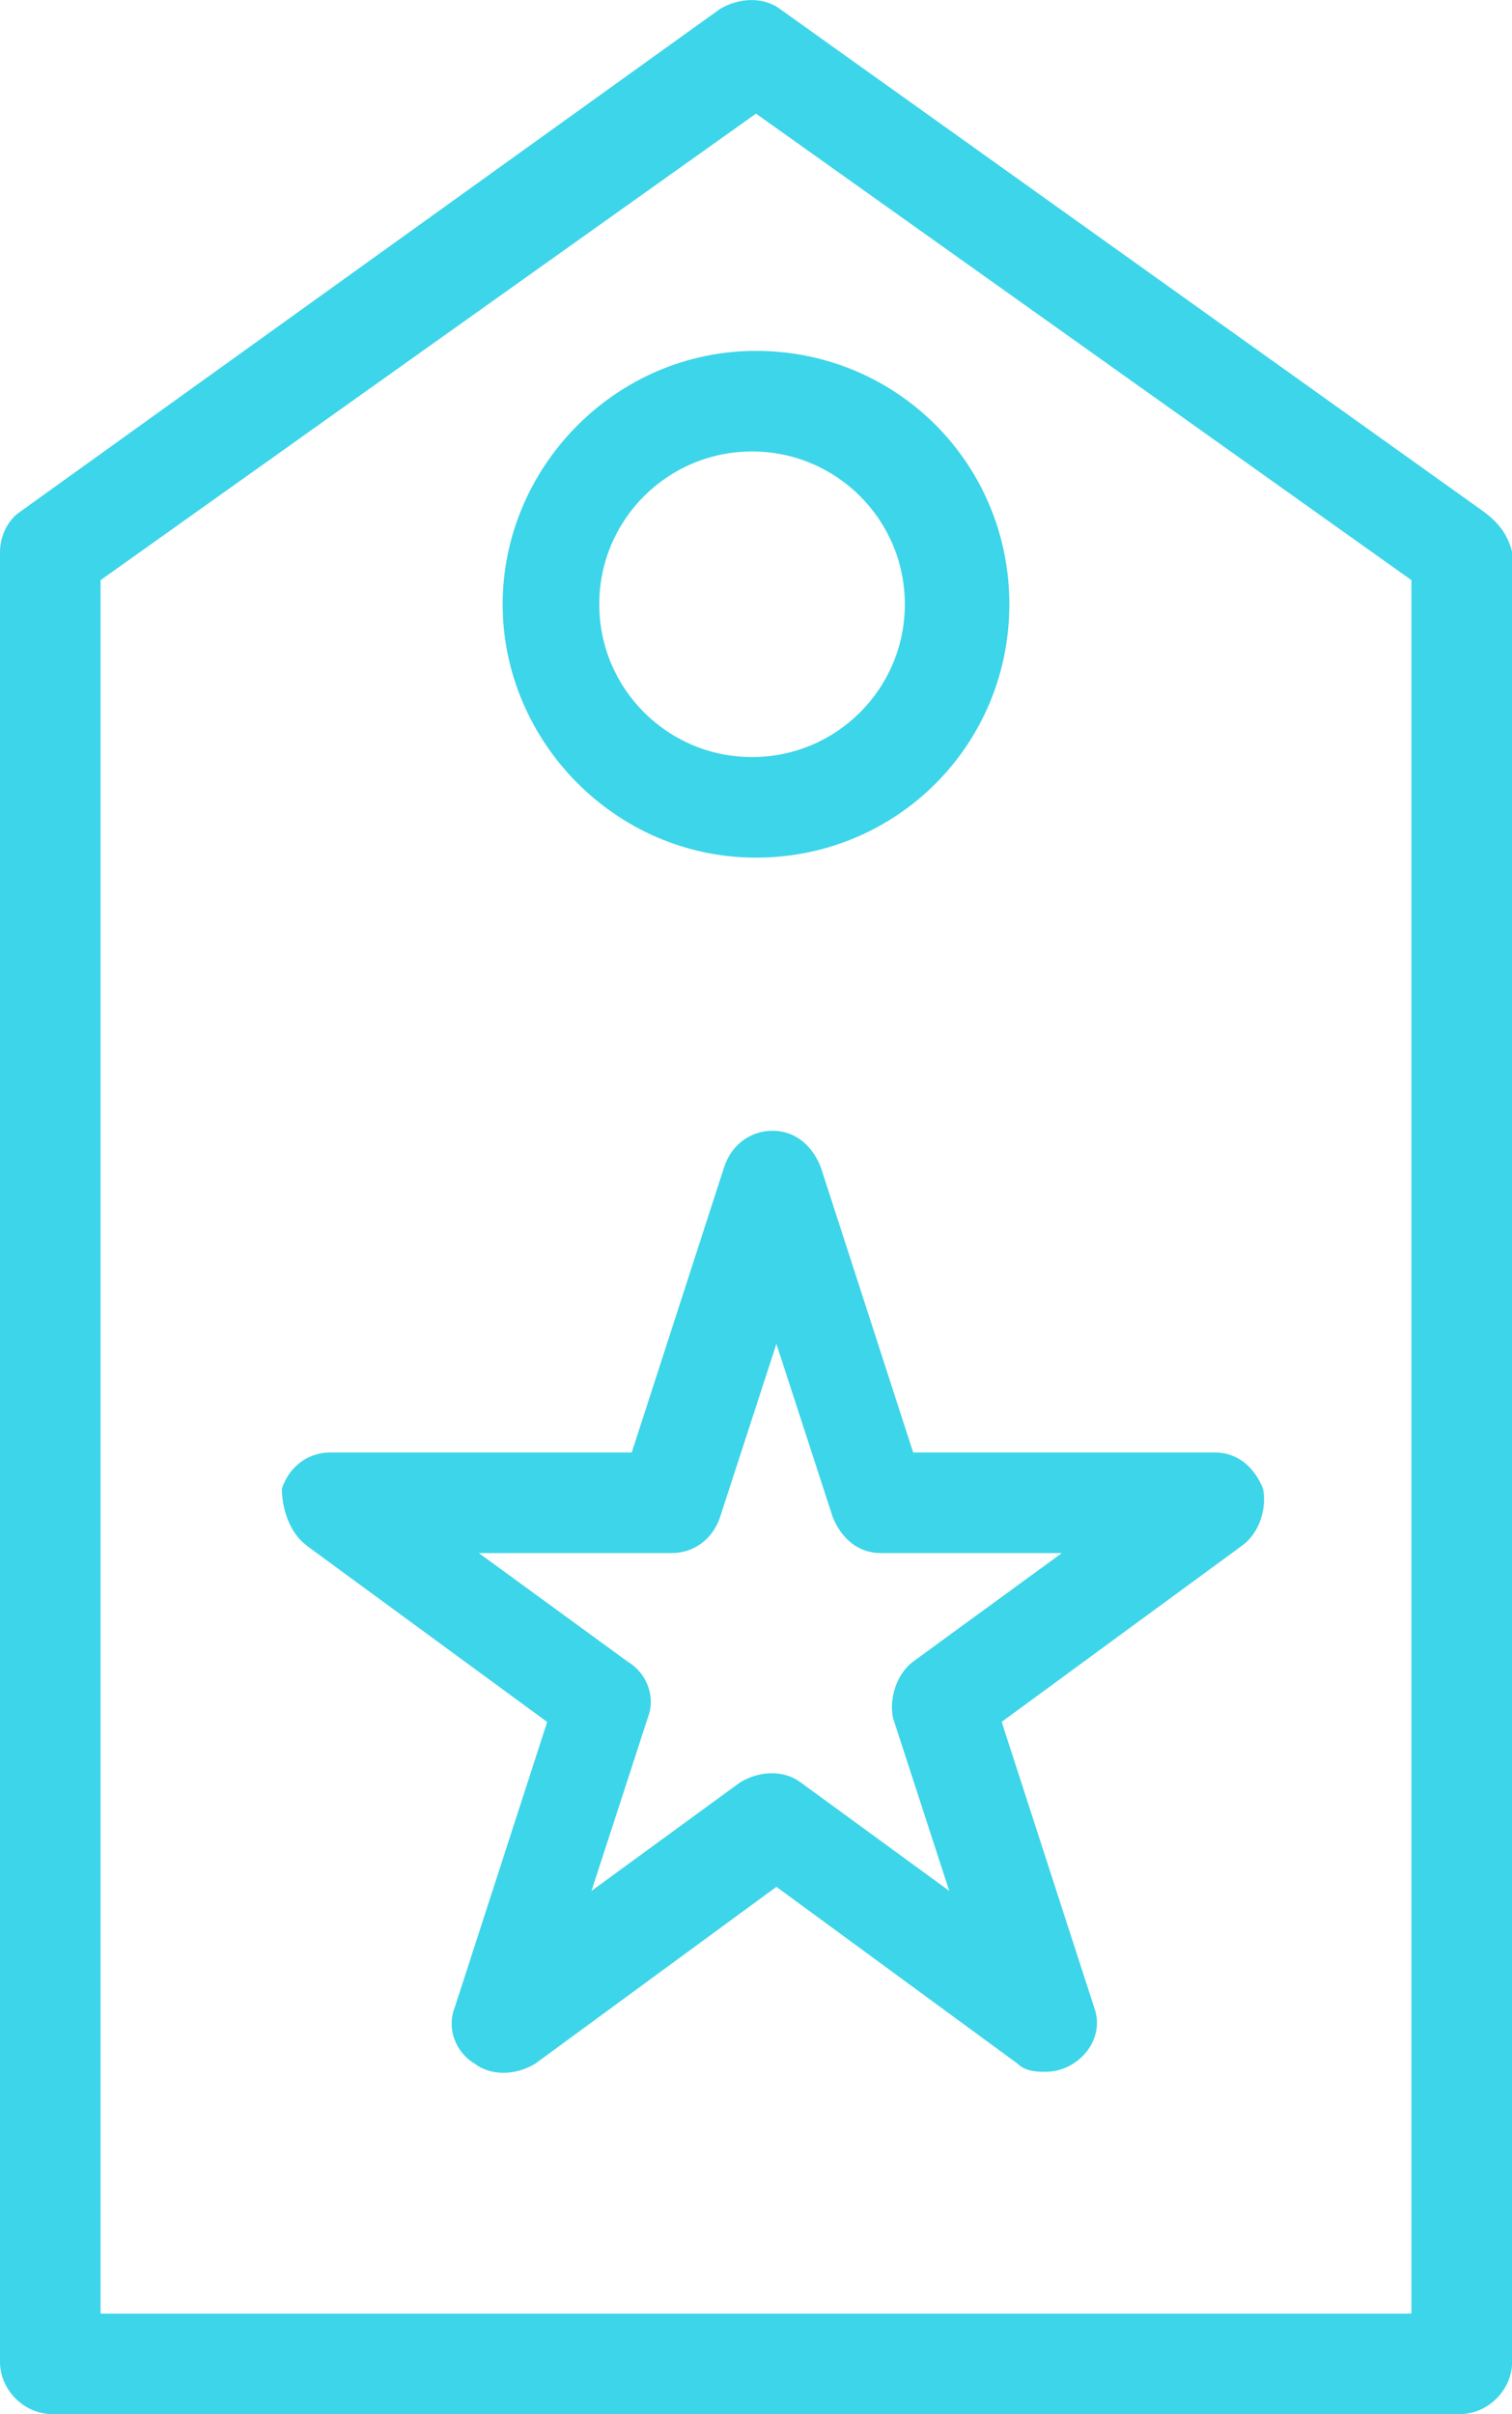
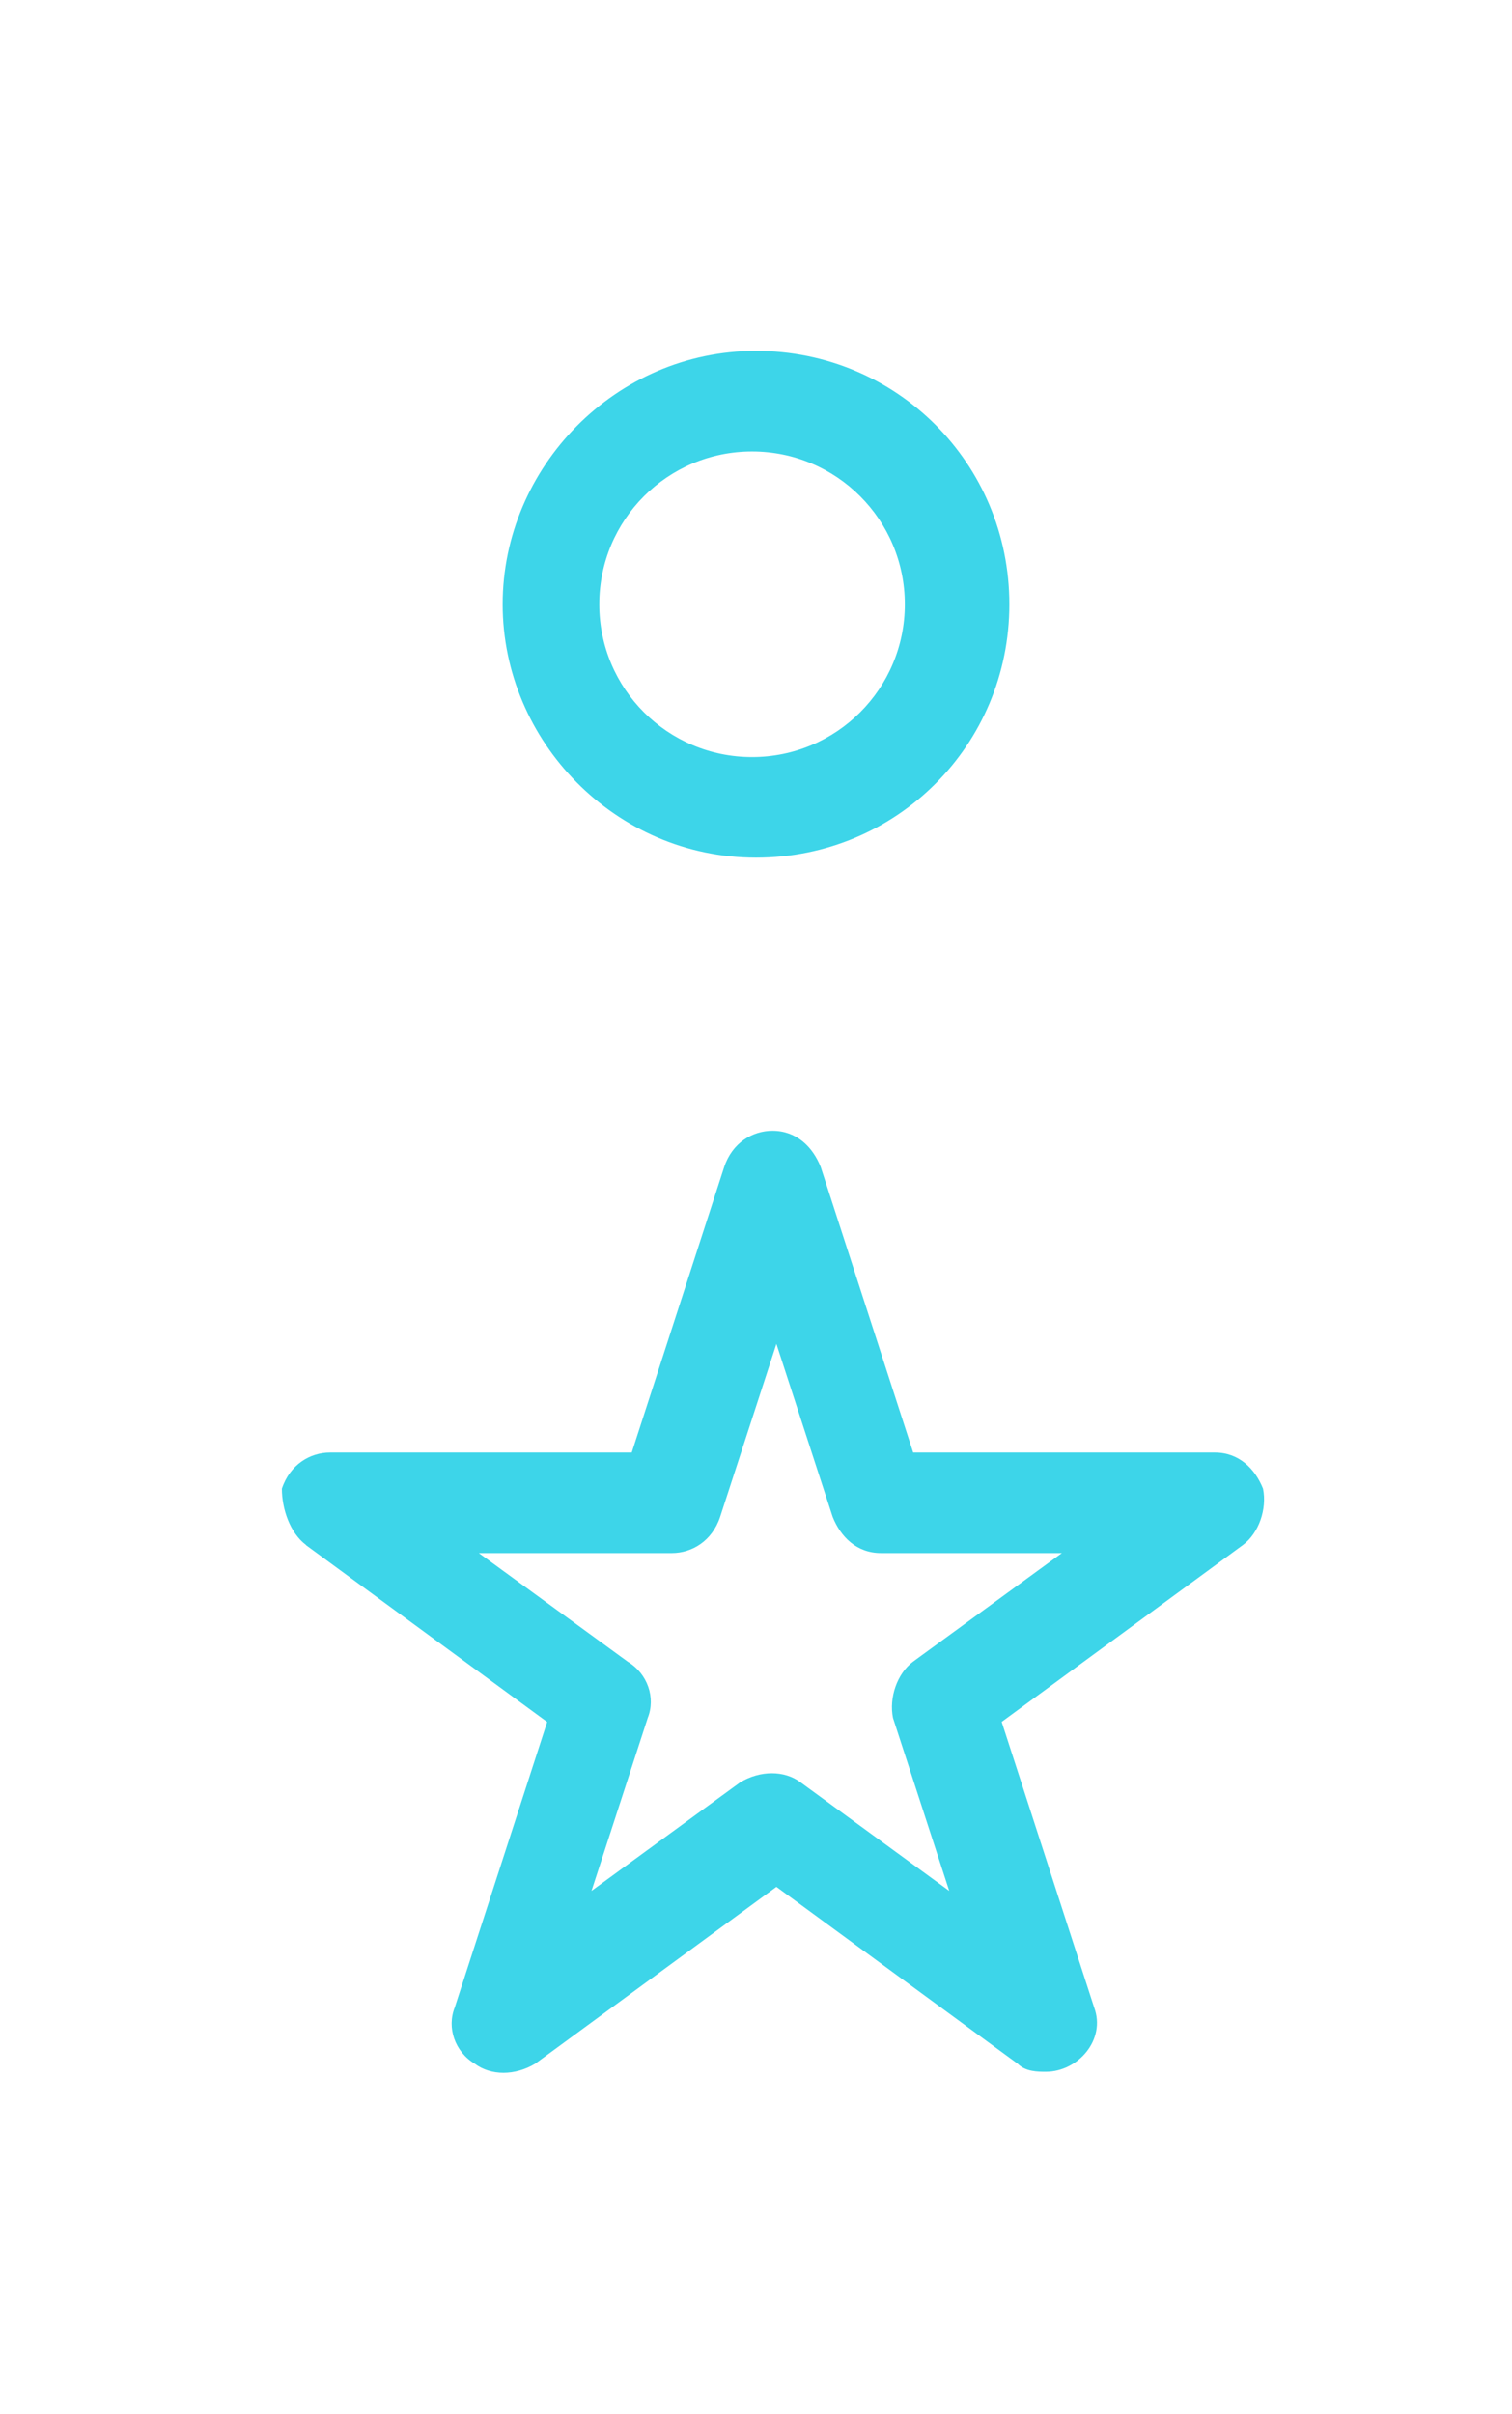
<svg xmlns="http://www.w3.org/2000/svg" id="Layer_1" data-name="Layer 1" viewBox="0 0 137.86 220.09">
  <defs>
    <style>
      .cls-1 {
        fill: #3dd5e9;
        stroke-width: 0px;
      }
    </style>
  </defs>
  <g id="C_-_483_Clothes_clothing_discount_label_wear" data-name="C - 483, Clothes, clothing, discount, label, wear">
    <g>
-       <path class="cls-1" d="m135.3,46.66L71.13.83c-1.47-1.1-3.67-1.1-5.5,0L1.83,46.66c-1.1.73-1.83,2.2-1.83,3.67v164.99c0,2.57,2.2,4.77,4.77,4.77h128.33c2.57,0,4.77-2.2,4.77-4.77V50.33c-.37-1.47-1.1-2.57-2.57-3.67Zm-6.97,164.27H9.17V52.89L68.93,10.36l59.76,42.53v158.03h-.37Z" />
      <path class="cls-1" d="m45.83,55.09c0,12.47,10.27,23.1,23.1,23.1s23.1-10.27,23.1-23.1-10.27-23.1-23.1-23.1-23.1,10.63-23.1,23.1Zm36.67,0c0,7.7-6.23,13.93-13.93,13.93s-13.93-6.23-13.93-13.93,6.23-13.93,13.93-13.93,13.93,6.23,13.93,13.93Z" />
    </g>
  </g>
  <path class="cls-1" d="m27.89,140.86l22,16.13-8.43,26.03c-.73,1.83,0,4.03,1.83,5.13,1.47,1.1,3.67,1.1,5.5,0l22-16.13,22,16.13c.73.73,1.83.73,2.57.73,2.93,0,5.5-2.93,4.4-5.87l-8.43-26.03,22-16.13c1.47-1.1,2.2-3.3,1.83-5.13-.73-1.83-2.2-3.3-4.4-3.3h-27.5l-8.43-26.03c-.73-1.83-2.2-3.3-4.4-3.3-1.83,0-3.67,1.1-4.4,3.3l-8.43,26.03h-27.5c-1.83,0-3.67,1.1-4.4,3.3,0,1.83.73,4.03,2.2,5.13Zm33.37.73c1.83,0,3.67-1.1,4.4-3.3l5.13-15.77,5.13,15.77c.73,1.83,2.2,3.3,4.4,3.3h16.5l-13.57,9.9c-1.47,1.1-2.2,3.3-1.83,5.13l5.13,15.77-13.56-9.9c-1.47-1.1-3.67-1.1-5.5,0l-13.56,9.9,5.13-15.77c.73-1.83,0-4.03-1.83-5.13l-13.57-9.9h17.6Z" />
</svg>